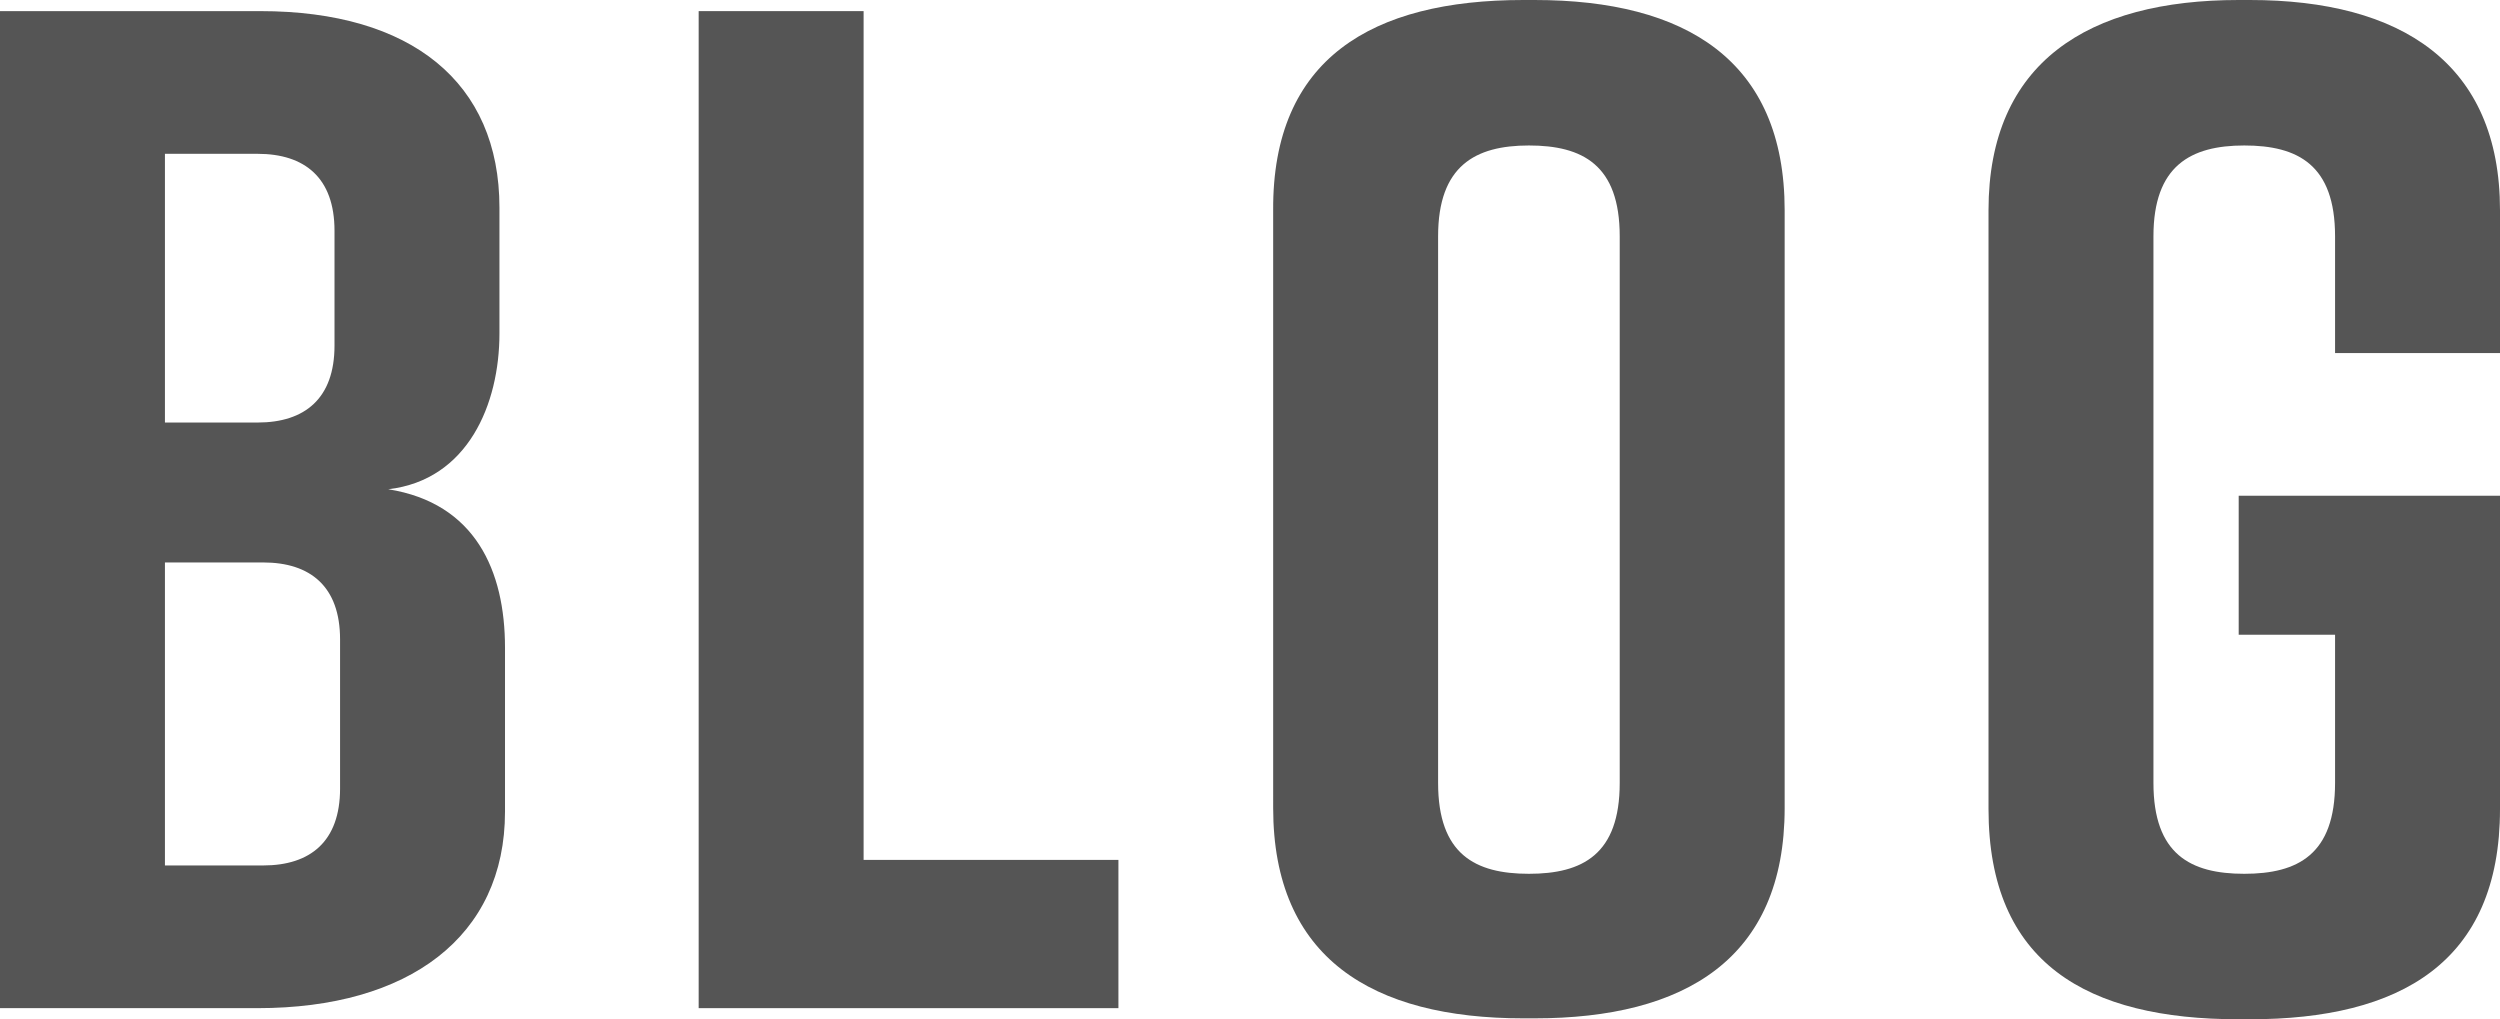
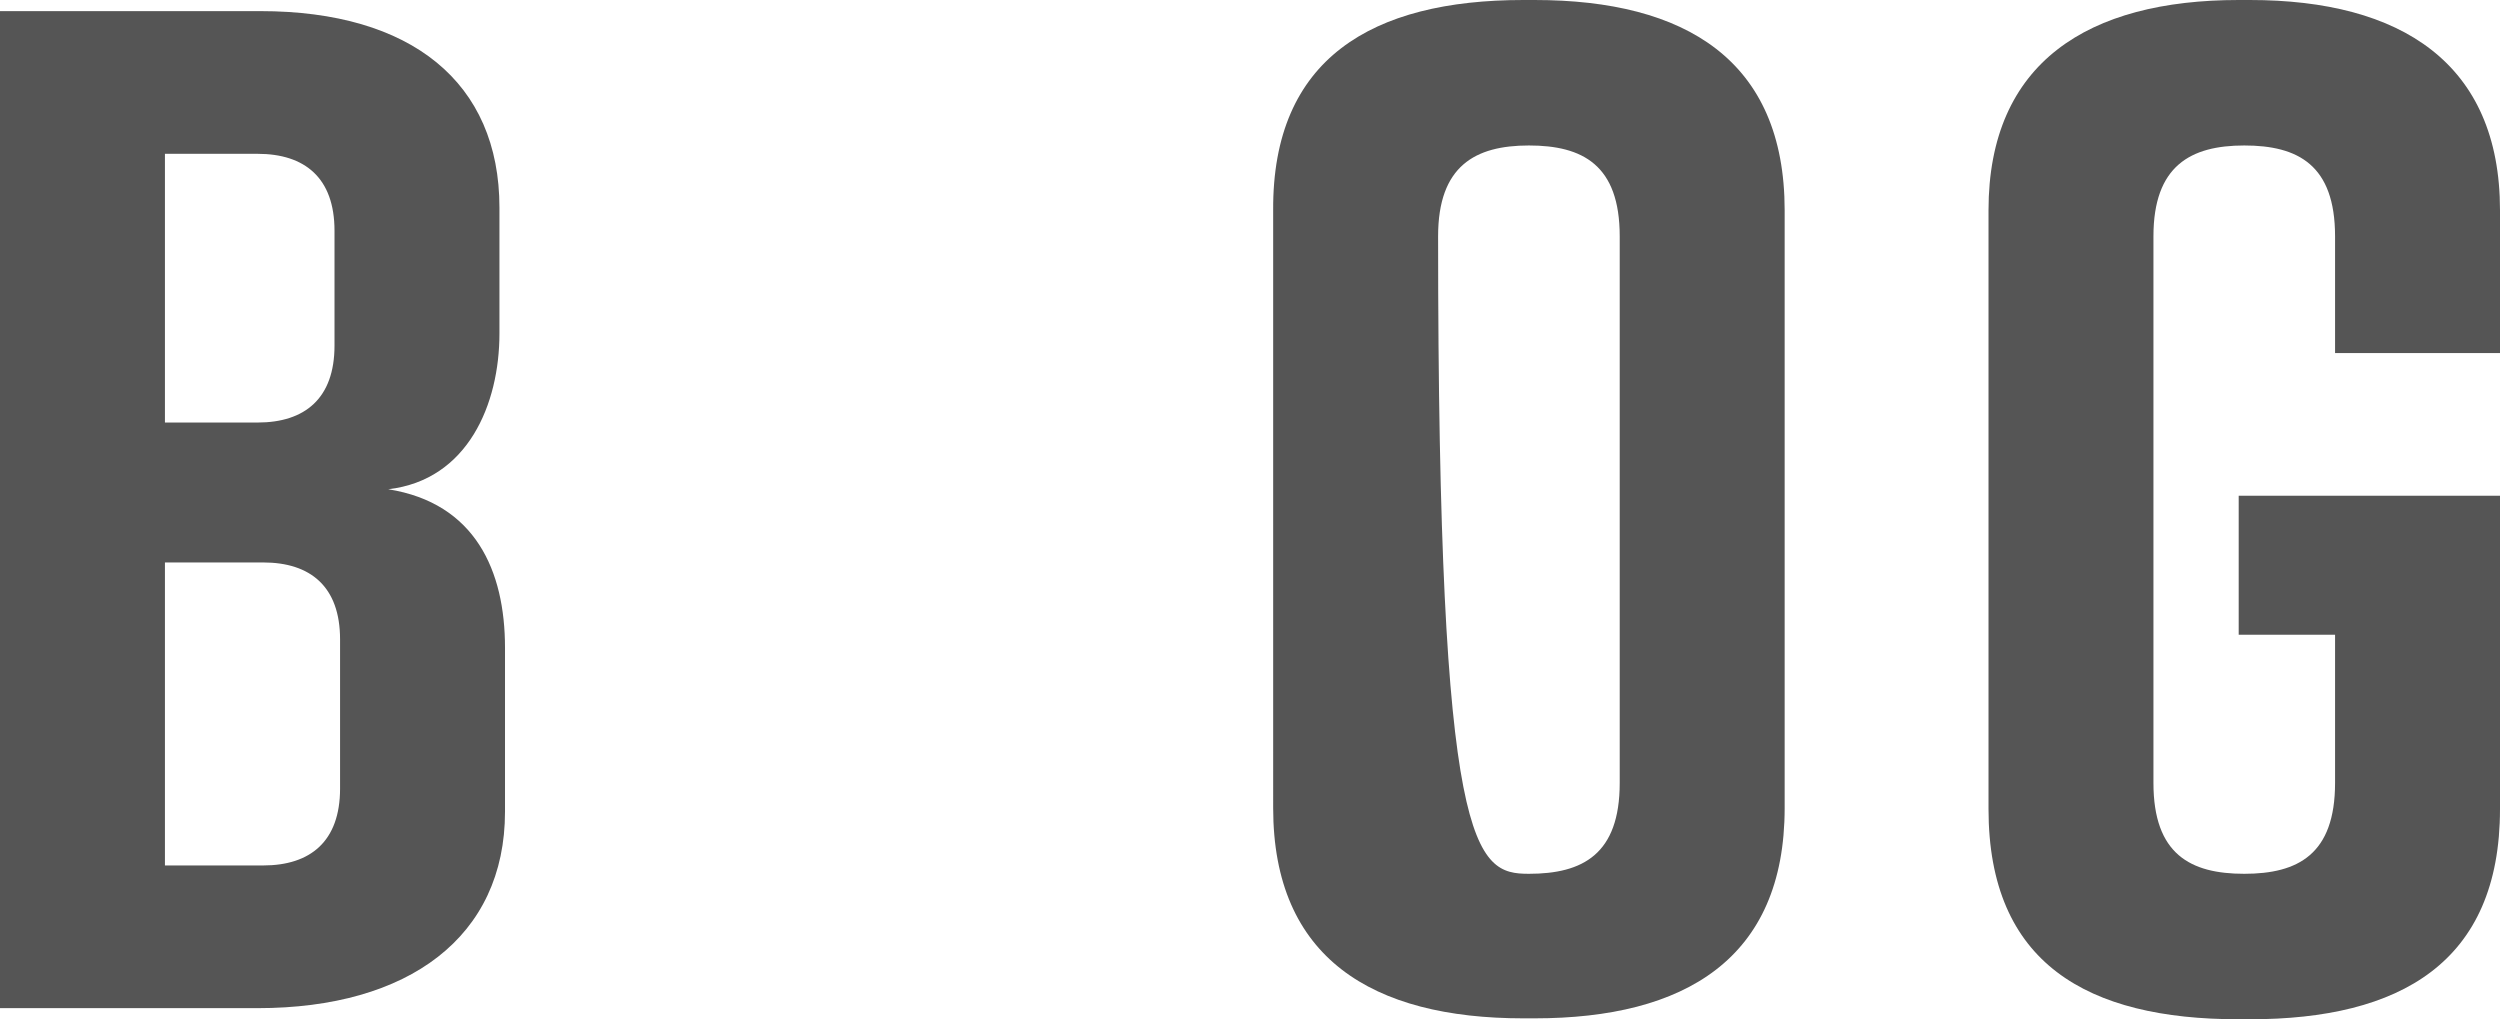
<svg xmlns="http://www.w3.org/2000/svg" version="1.1" id="レイヤー_1" x="0px" y="0px" viewBox="0 0 269.8 110" style="enable-background:new 0 0 269.8 110;" xml:space="preserve">
  <style type="text/css">
	.st0{fill:#555555;}
</style>
  <g>
    <g>
      <path class="st0" d="M41.9,52.8c9.4,1.5,12.6,8.8,12.6,17.1v17.7c0,13.5-10.4,21.2-26.7,21.2H0V1.2h28.1    c16.3,0,25.8,7.7,25.8,21.2V36C53.9,43.6,50.5,51.8,41.9,52.8z M17.8,45.6h10c5.1,0,8.3-2.6,8.3-8.3V24.9c0-5.7-3.2-8.3-8.3-8.3    h-10V45.6z M28.4,60.7H17.8v32.7h10.6c5.1,0,8.3-2.6,8.3-8.3V69C36.7,63.3,33.5,60.7,28.4,60.7z" />
-       <path class="st0" d="M120.8,108.8H75.4V1.2h17.8v91.6h27.5V108.8z" />
-       <path class="st0" d="M164.4,0h1.2c16.3,0,27,6.5,27,22.7v64.5c0,16.3-10.8,22.7-27,22.7h-1.2c-16.3,0-27-6.5-27-22.7V22.7    C137.3,6.3,148.1,0,164.4,0z M165,94.3c5.8,0,9.8-2.1,9.8-9.8v-59c0-7.7-4-9.8-9.8-9.8s-9.8,2.2-9.8,9.8v59    C155.2,92.2,159.2,94.3,165,94.3z" />
+       <path class="st0" d="M164.4,0h1.2c16.3,0,27,6.5,27,22.7v64.5c0,16.3-10.8,22.7-27,22.7h-1.2c-16.3,0-27-6.5-27-22.7V22.7    C137.3,6.3,148.1,0,164.4,0z M165,94.3c5.8,0,9.8-2.1,9.8-9.8v-59c0-7.7-4-9.8-9.8-9.8s-9.8,2.2-9.8,9.8C155.2,92.2,159.2,94.3,165,94.3z" />
      <path class="st0" d="M269.8,87.3c0,16.6-10.8,22.7-27,22.7h-1.2c-16.3,0-27-6-27-22.7V22.7c0-16,10.8-22.7,27-22.7h1.2    c16.3,0,27,6.8,27,22.7v15.4H252V25.5c0-7.7-4-9.8-9.8-9.8c-5.8,0-9.8,2.2-9.8,9.8v59c0,7.7,4,9.8,9.8,9.8c5.8,0,9.8-2.1,9.8-9.8    v-16h-10.4V53.5h28.3V87.3z" />
    </g>
  </g>
</svg>